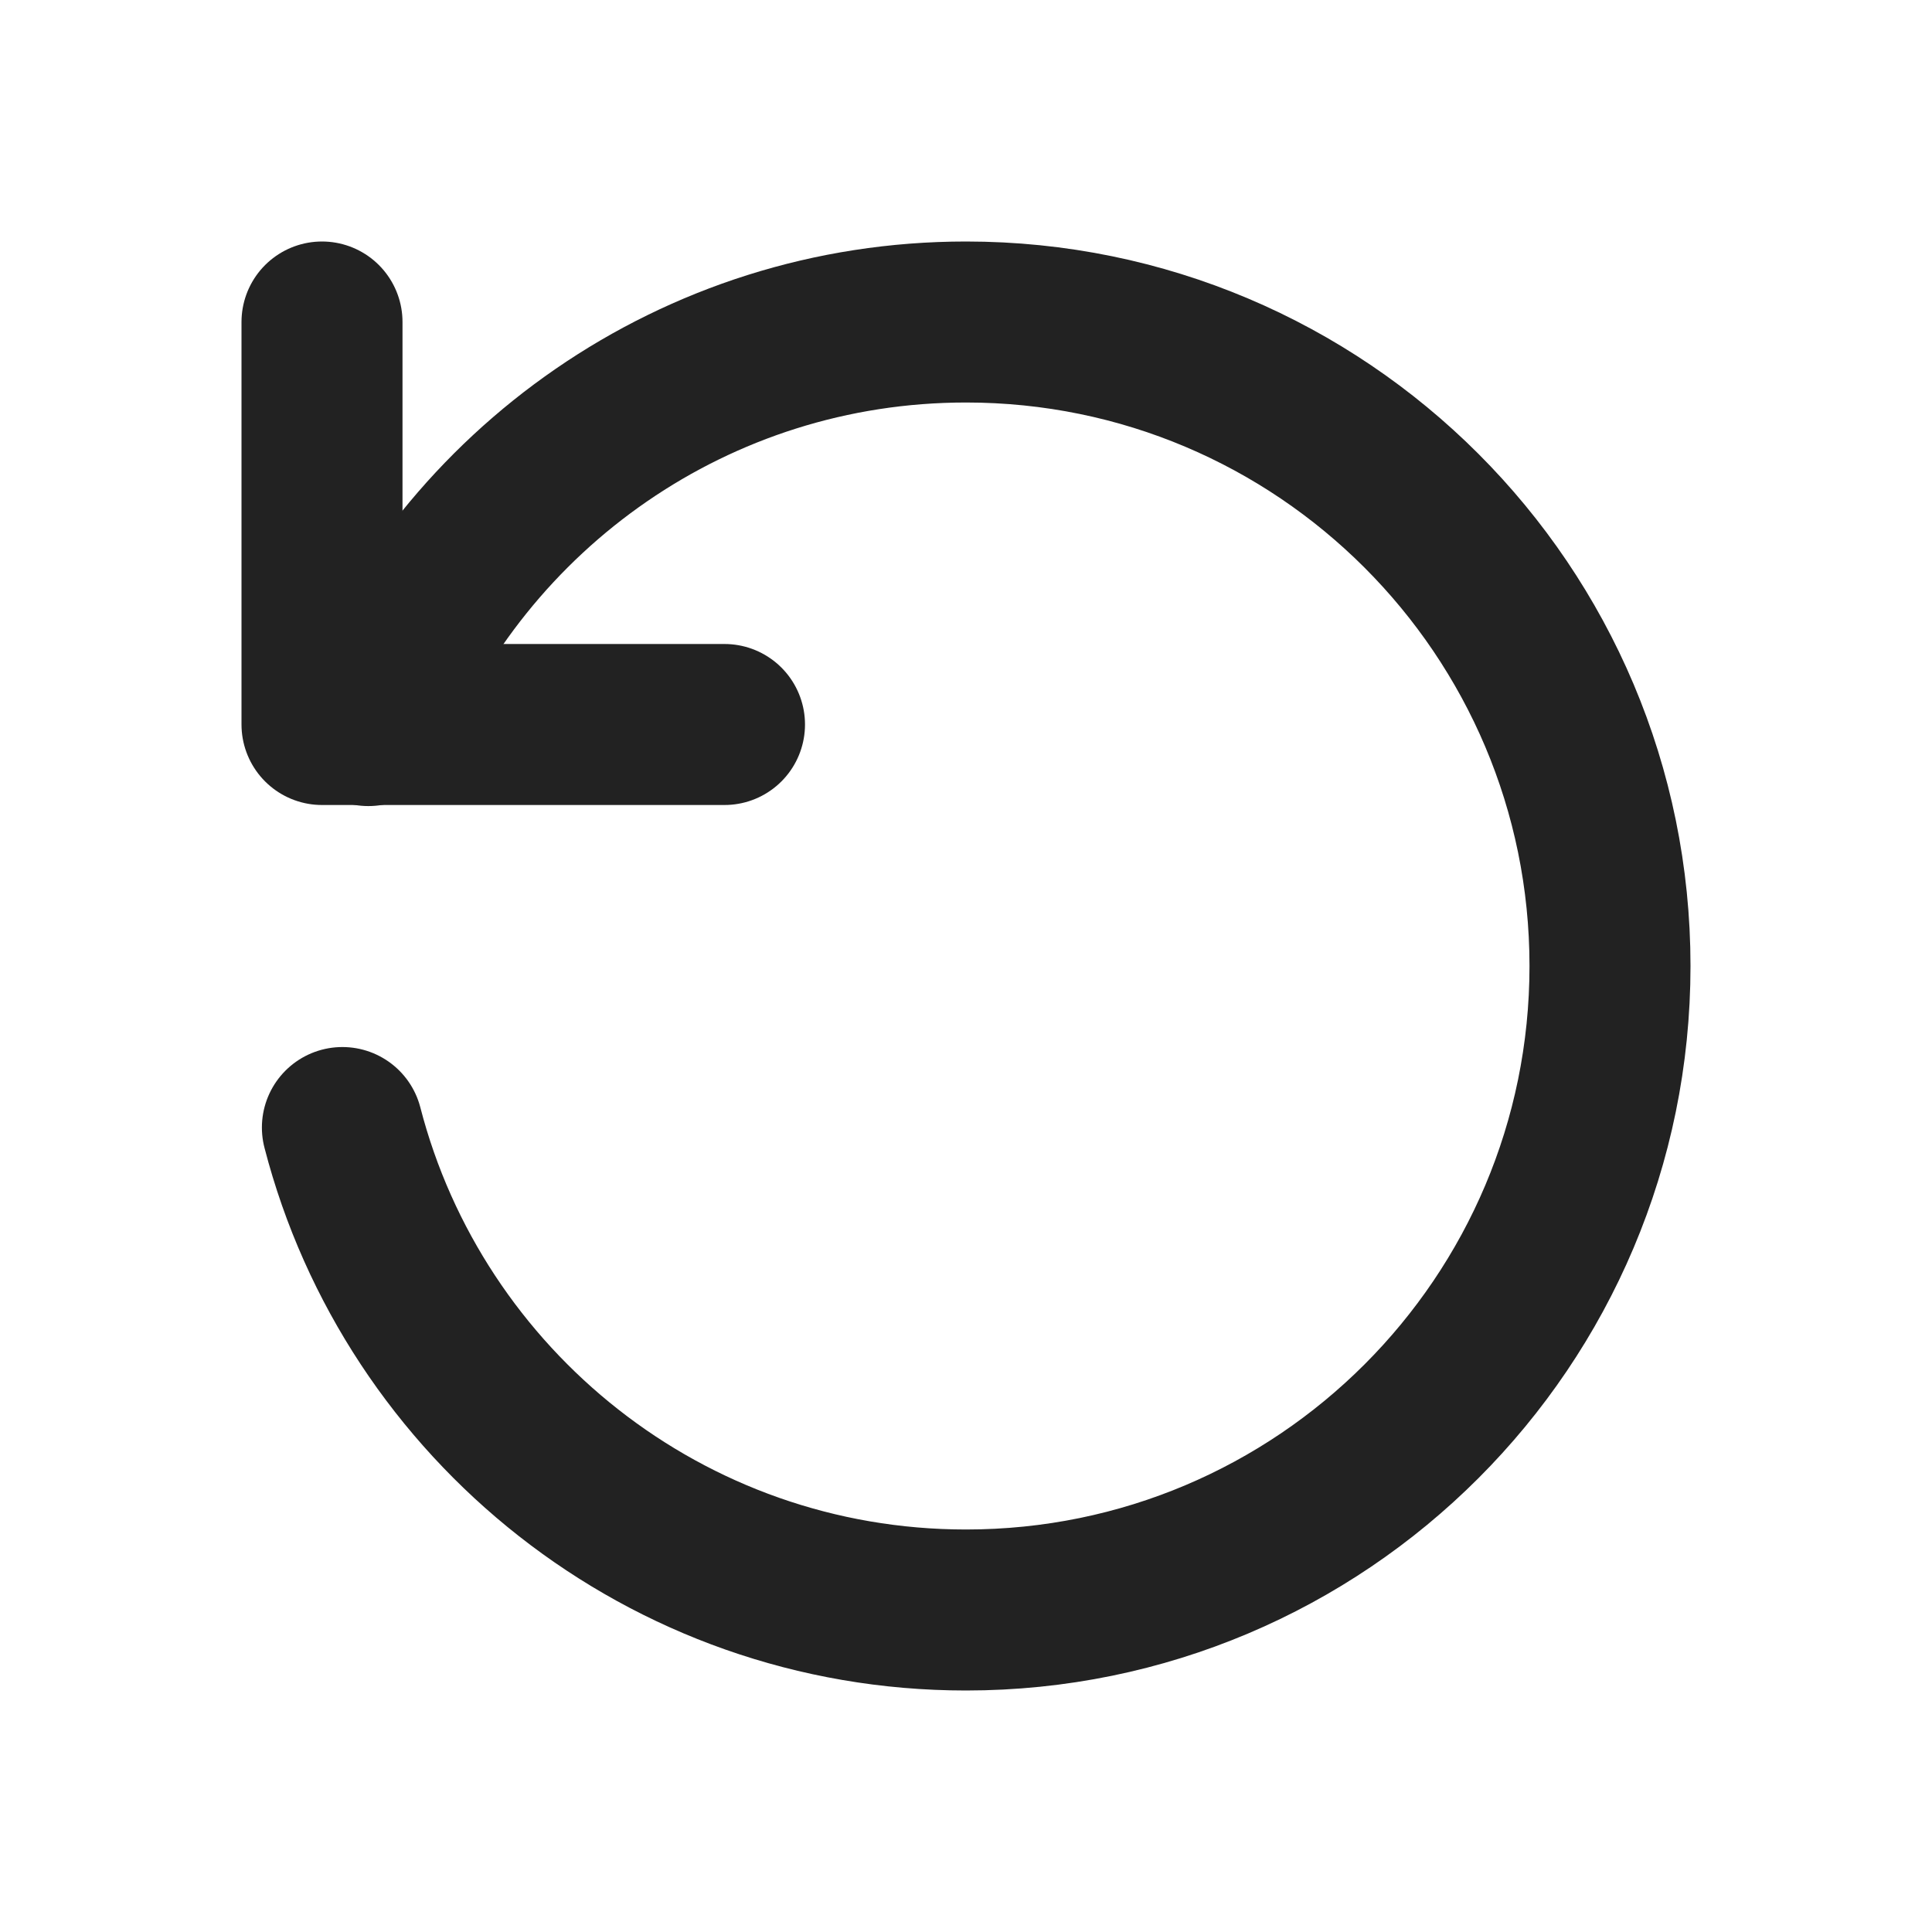
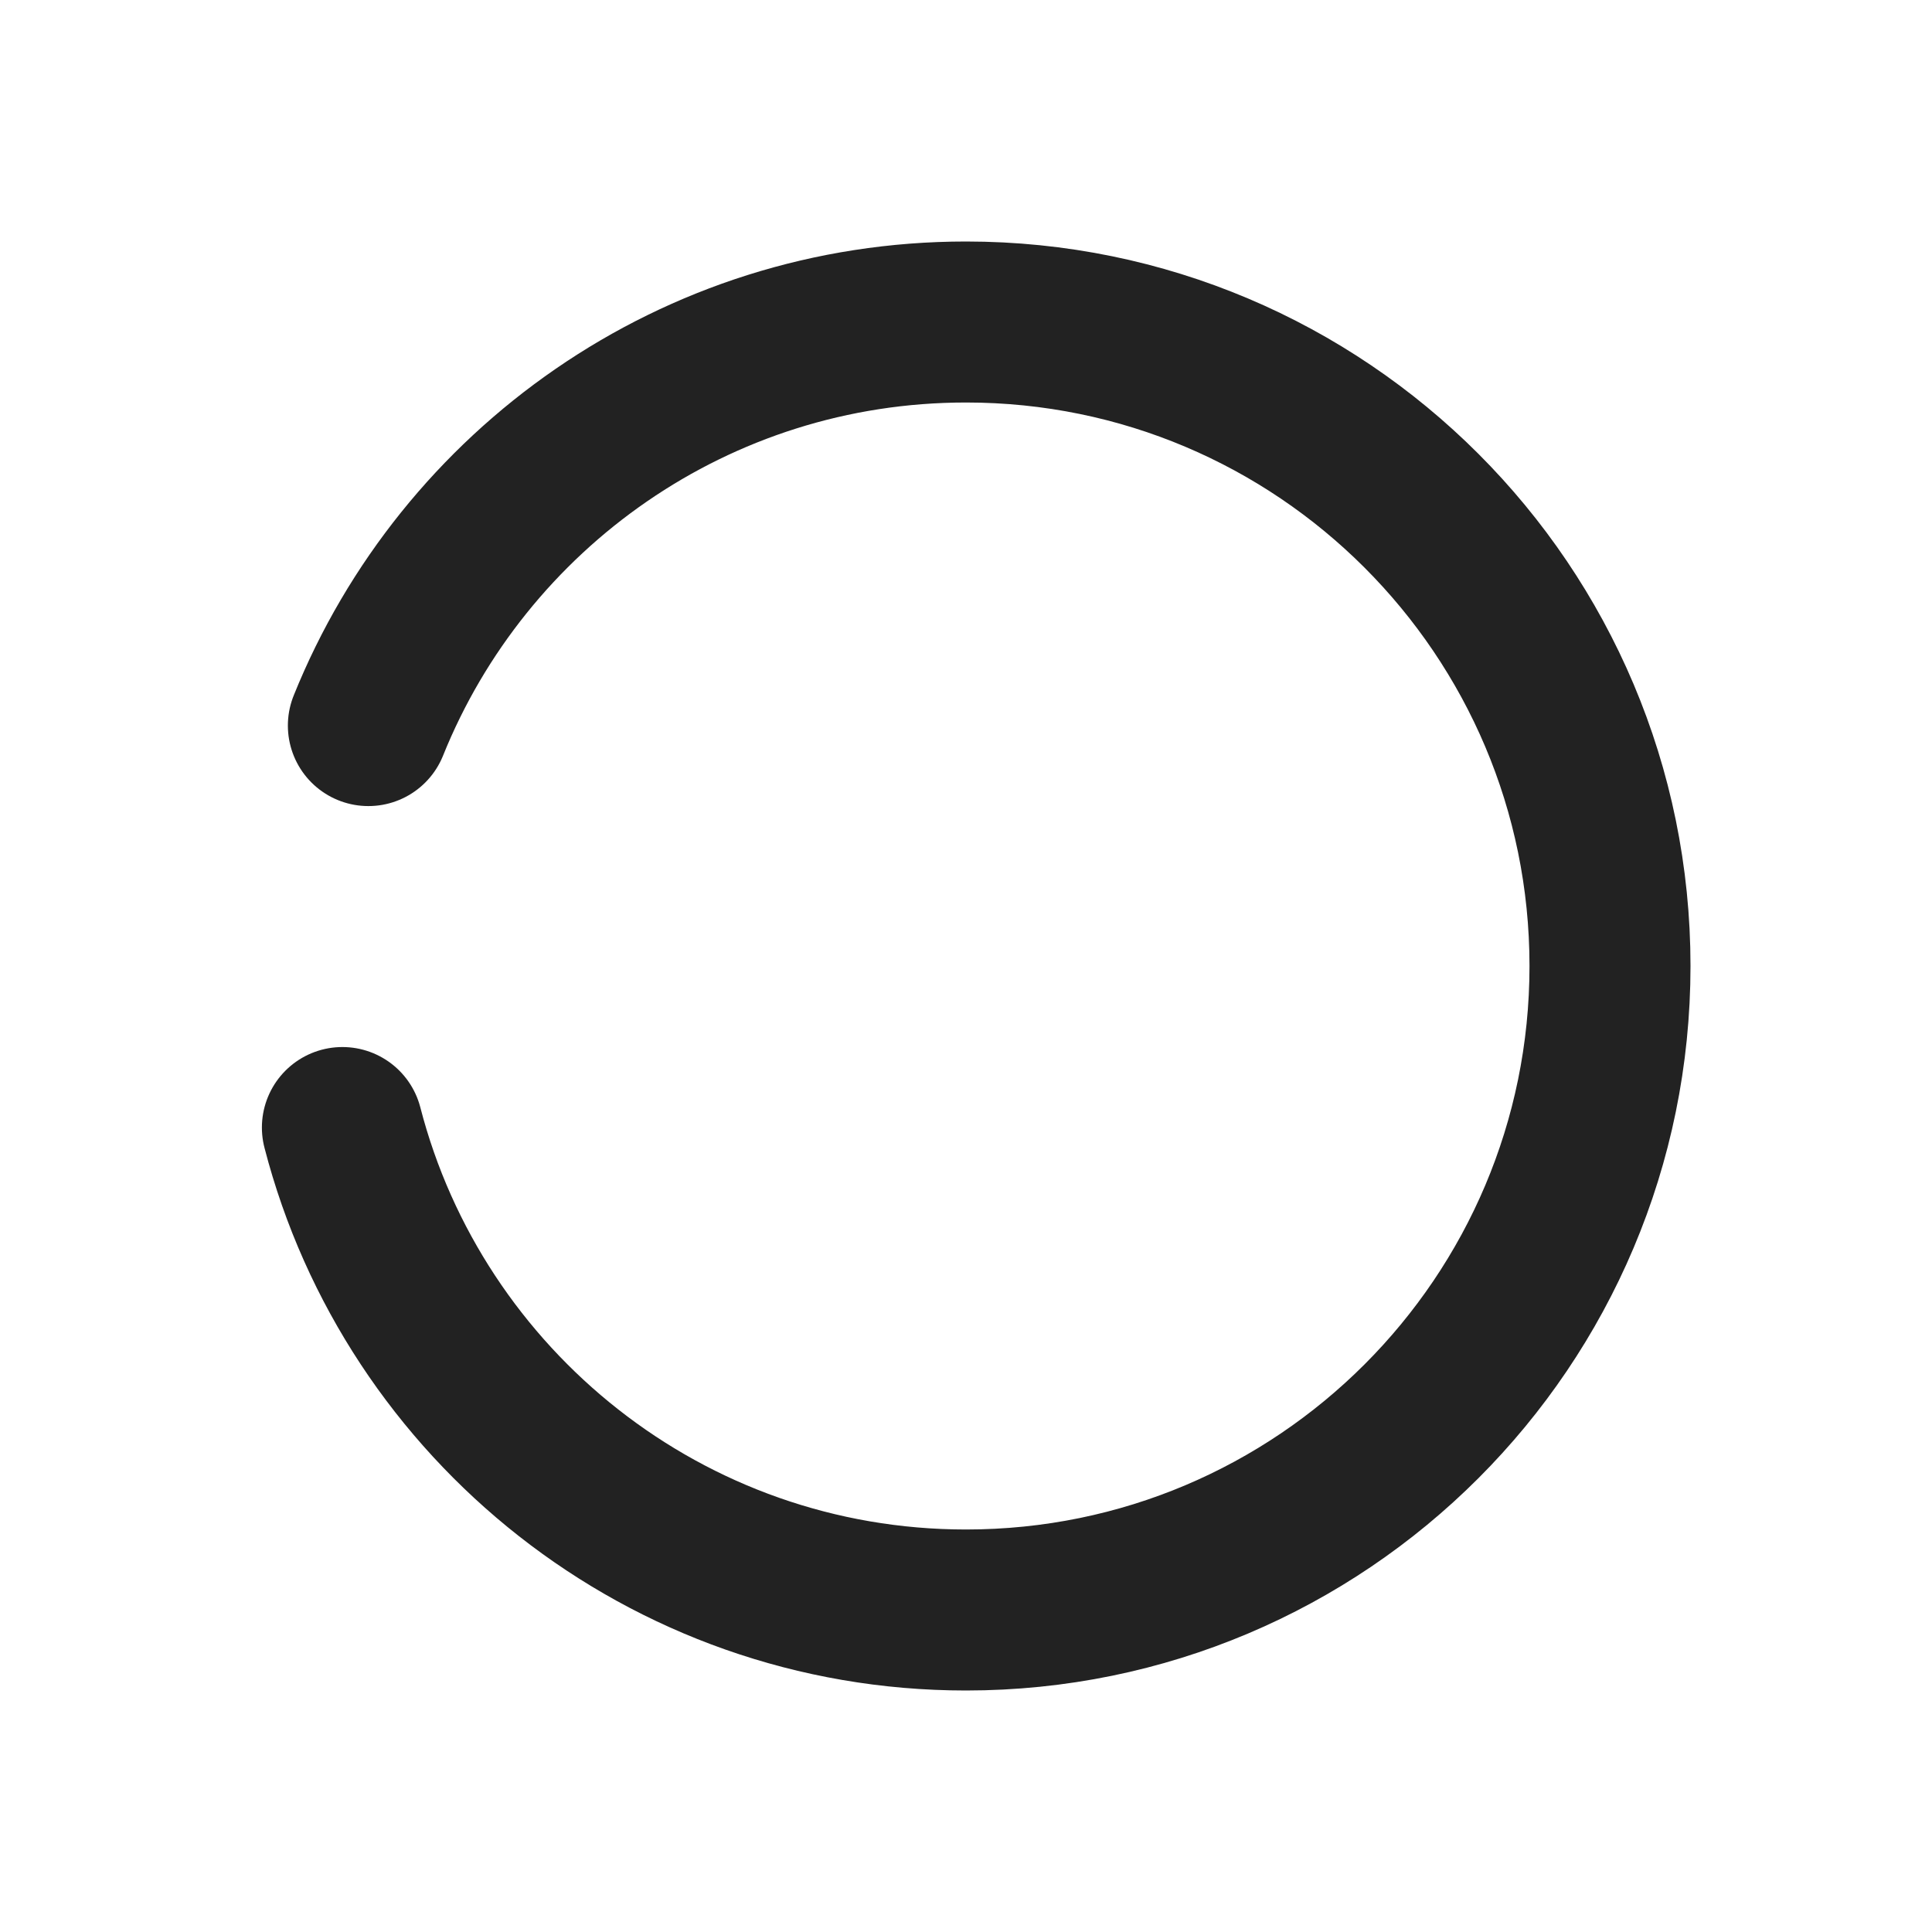
<svg xmlns="http://www.w3.org/2000/svg" width="18" height="18" viewBox="0 0 18 18" fill="none">
  <g id="Icon">
-     <path id="Icon_2" d="M3 3V6.75H3.436H6.75" stroke="#222222" stroke-width="1.5" stroke-linecap="round" stroke-linejoin="round" />
    <path id="Ellipse 6" d="M3.432 6.76C4.32 4.556 6.478 3 9 3C12.314 3 15 5.687 15 9C15 12.314 12.314 15 9 15C6.206 15 3.858 13.09 3.19 10.505" stroke="#222222" stroke-width="1.5" stroke-linecap="round" stroke-linejoin="round" />
  </g>
</svg>